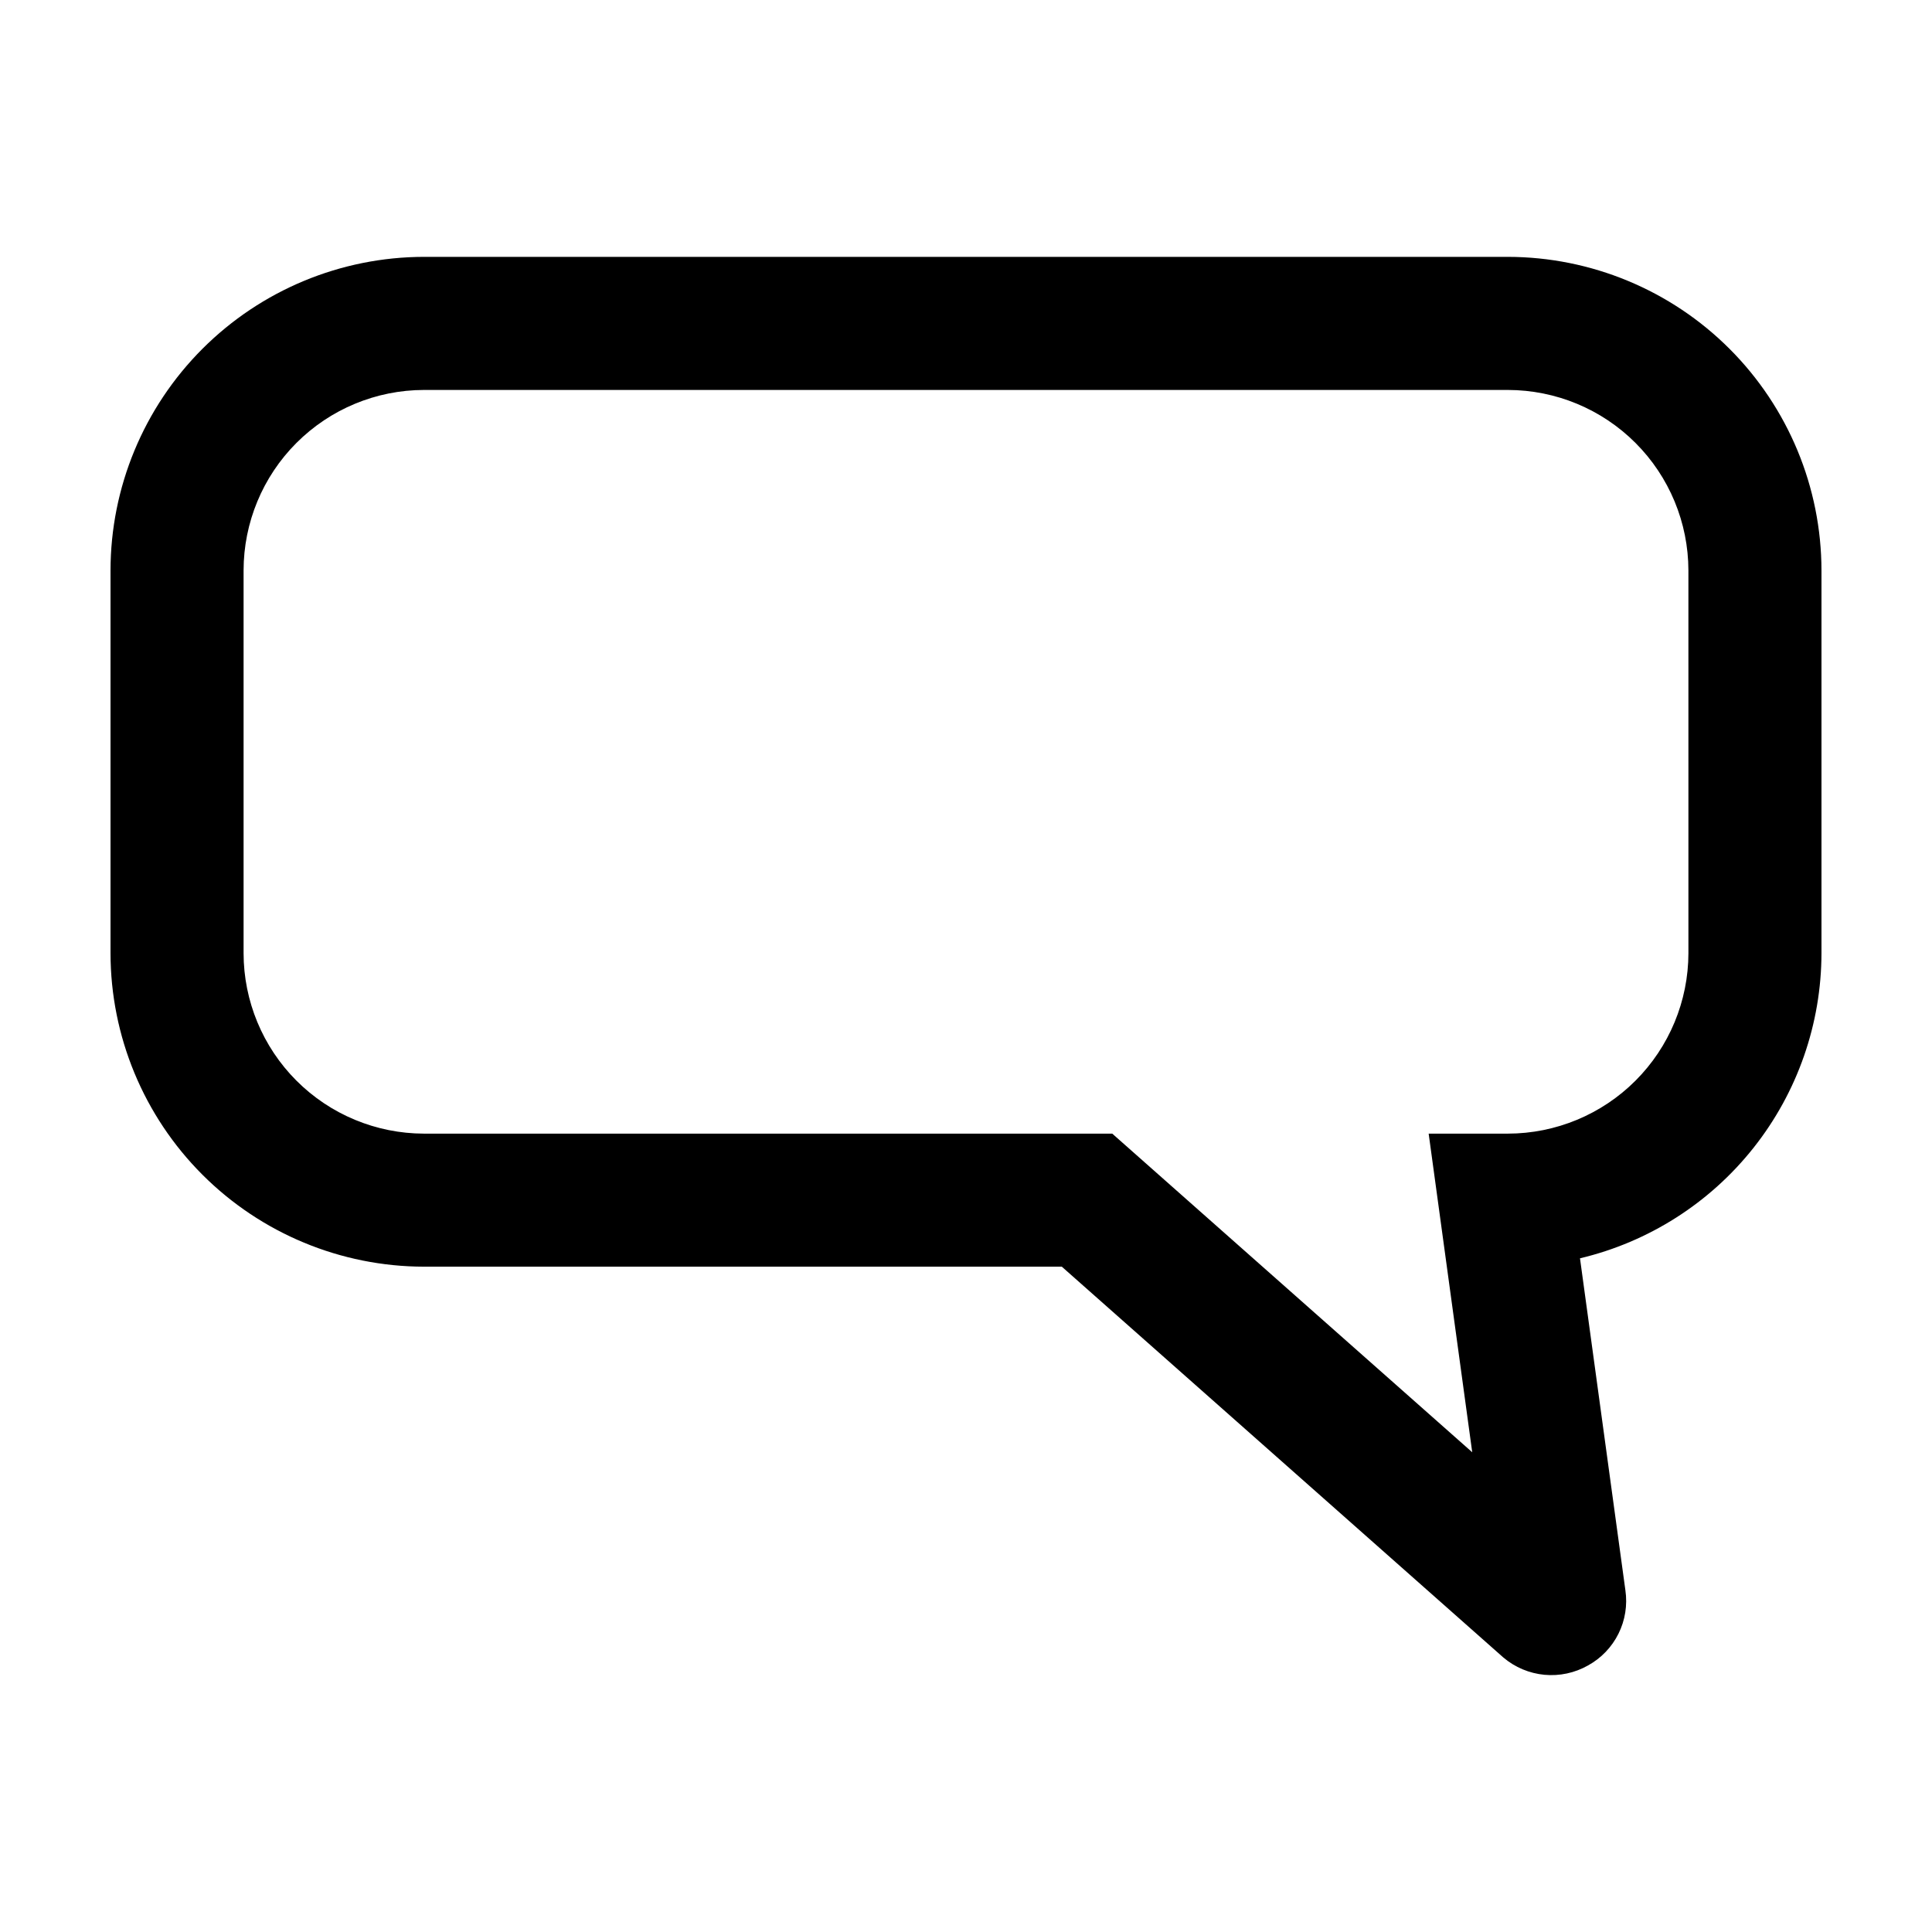
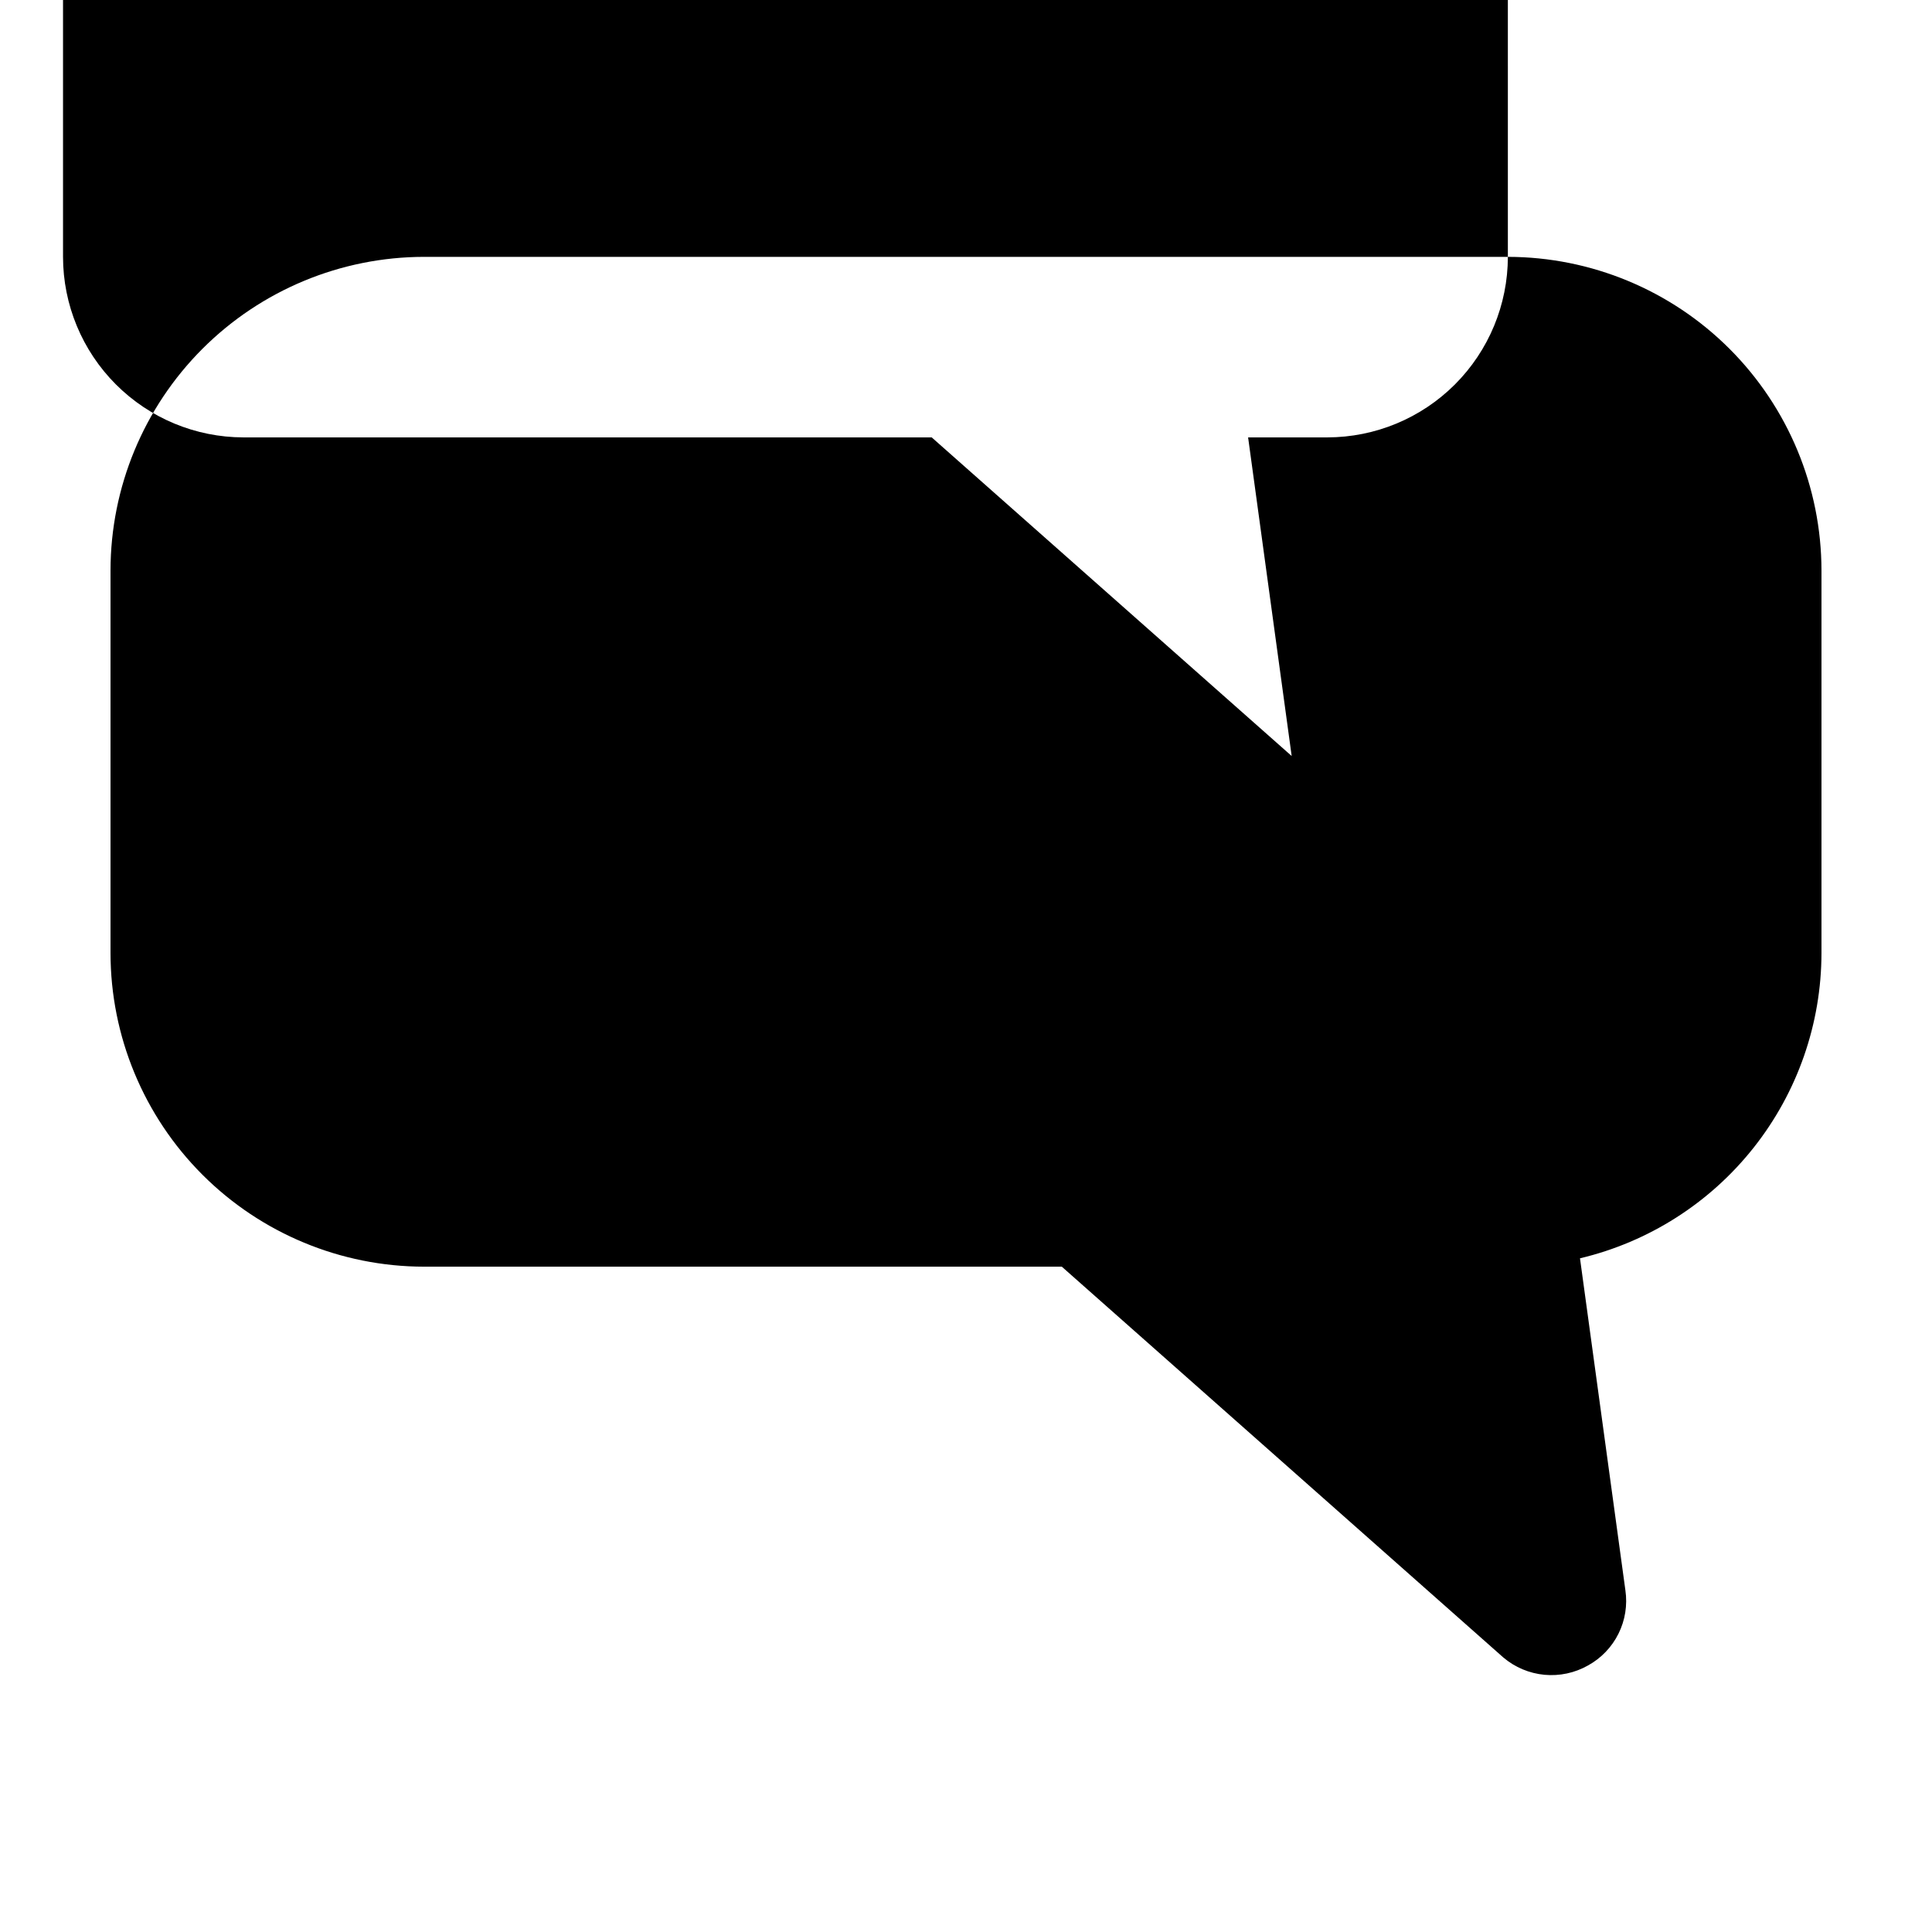
<svg xmlns="http://www.w3.org/2000/svg" fill="#000000" width="800px" height="800px" version="1.1" viewBox="144 144 512 512">
-   <path d="m543.6 212.07h-287.25c-22.027 0.031-43.145 8.801-58.719 24.383-15.57 15.582-24.324 36.703-24.344 58.73v101.39c0.02 22.027 8.773 43.148 24.348 58.73 15.57 15.578 36.688 24.348 58.715 24.379h169.04l117.01 103.57c3.074 2.606 6.875 4.207 10.891 4.586 4.012 0.375 8.043-0.488 11.551-2.477 3.484-1.914 6.301-4.852 8.07-8.414 1.77-3.559 2.41-7.578 1.832-11.512l-12.031-87.969h0.004c18.207-4.328 34.422-14.664 46.031-29.344 11.613-14.676 17.938-32.836 17.961-51.547v-101.39c-0.023-22.035-8.789-43.16-24.367-58.742-15.582-15.582-36.711-24.344-58.746-24.371zm47.848 184.51c-0.016 12.684-5.059 24.844-14.031 33.812-8.969 8.973-21.129 14.016-33.816 14.031h-20.992l11.547 84.441-95.398-84.441h-182.41c-12.676-0.02-24.832-5.07-33.789-14.039-8.961-8.969-14-21.129-14.008-33.805v-101.39c0.008-12.676 5.043-24.836 14.004-33.805 8.961-8.973 21.113-14.02 33.793-14.043h287.25c12.688 0.016 24.848 5.062 33.816 14.031 8.973 8.973 14.016 21.133 14.031 33.816z" />
+   <path d="m543.6 212.07h-287.25c-22.027 0.031-43.145 8.801-58.719 24.383-15.57 15.582-24.324 36.703-24.344 58.73v101.39c0.02 22.027 8.773 43.148 24.348 58.73 15.57 15.578 36.688 24.348 58.715 24.379h169.04l117.01 103.57c3.074 2.606 6.875 4.207 10.891 4.586 4.012 0.375 8.043-0.488 11.551-2.477 3.484-1.914 6.301-4.852 8.07-8.414 1.77-3.559 2.41-7.578 1.832-11.512l-12.031-87.969h0.004c18.207-4.328 34.422-14.664 46.031-29.344 11.613-14.676 17.938-32.836 17.961-51.547v-101.39c-0.023-22.035-8.789-43.16-24.367-58.742-15.582-15.582-36.711-24.344-58.746-24.371zc-0.016 12.684-5.059 24.844-14.031 33.812-8.969 8.973-21.129 14.016-33.816 14.031h-20.992l11.547 84.441-95.398-84.441h-182.41c-12.676-0.02-24.832-5.07-33.789-14.039-8.961-8.969-14-21.129-14.008-33.805v-101.39c0.008-12.676 5.043-24.836 14.004-33.805 8.961-8.973 21.113-14.02 33.793-14.043h287.25c12.688 0.016 24.848 5.062 33.816 14.031 8.973 8.973 14.016 21.133 14.031 33.816z" />
</svg>